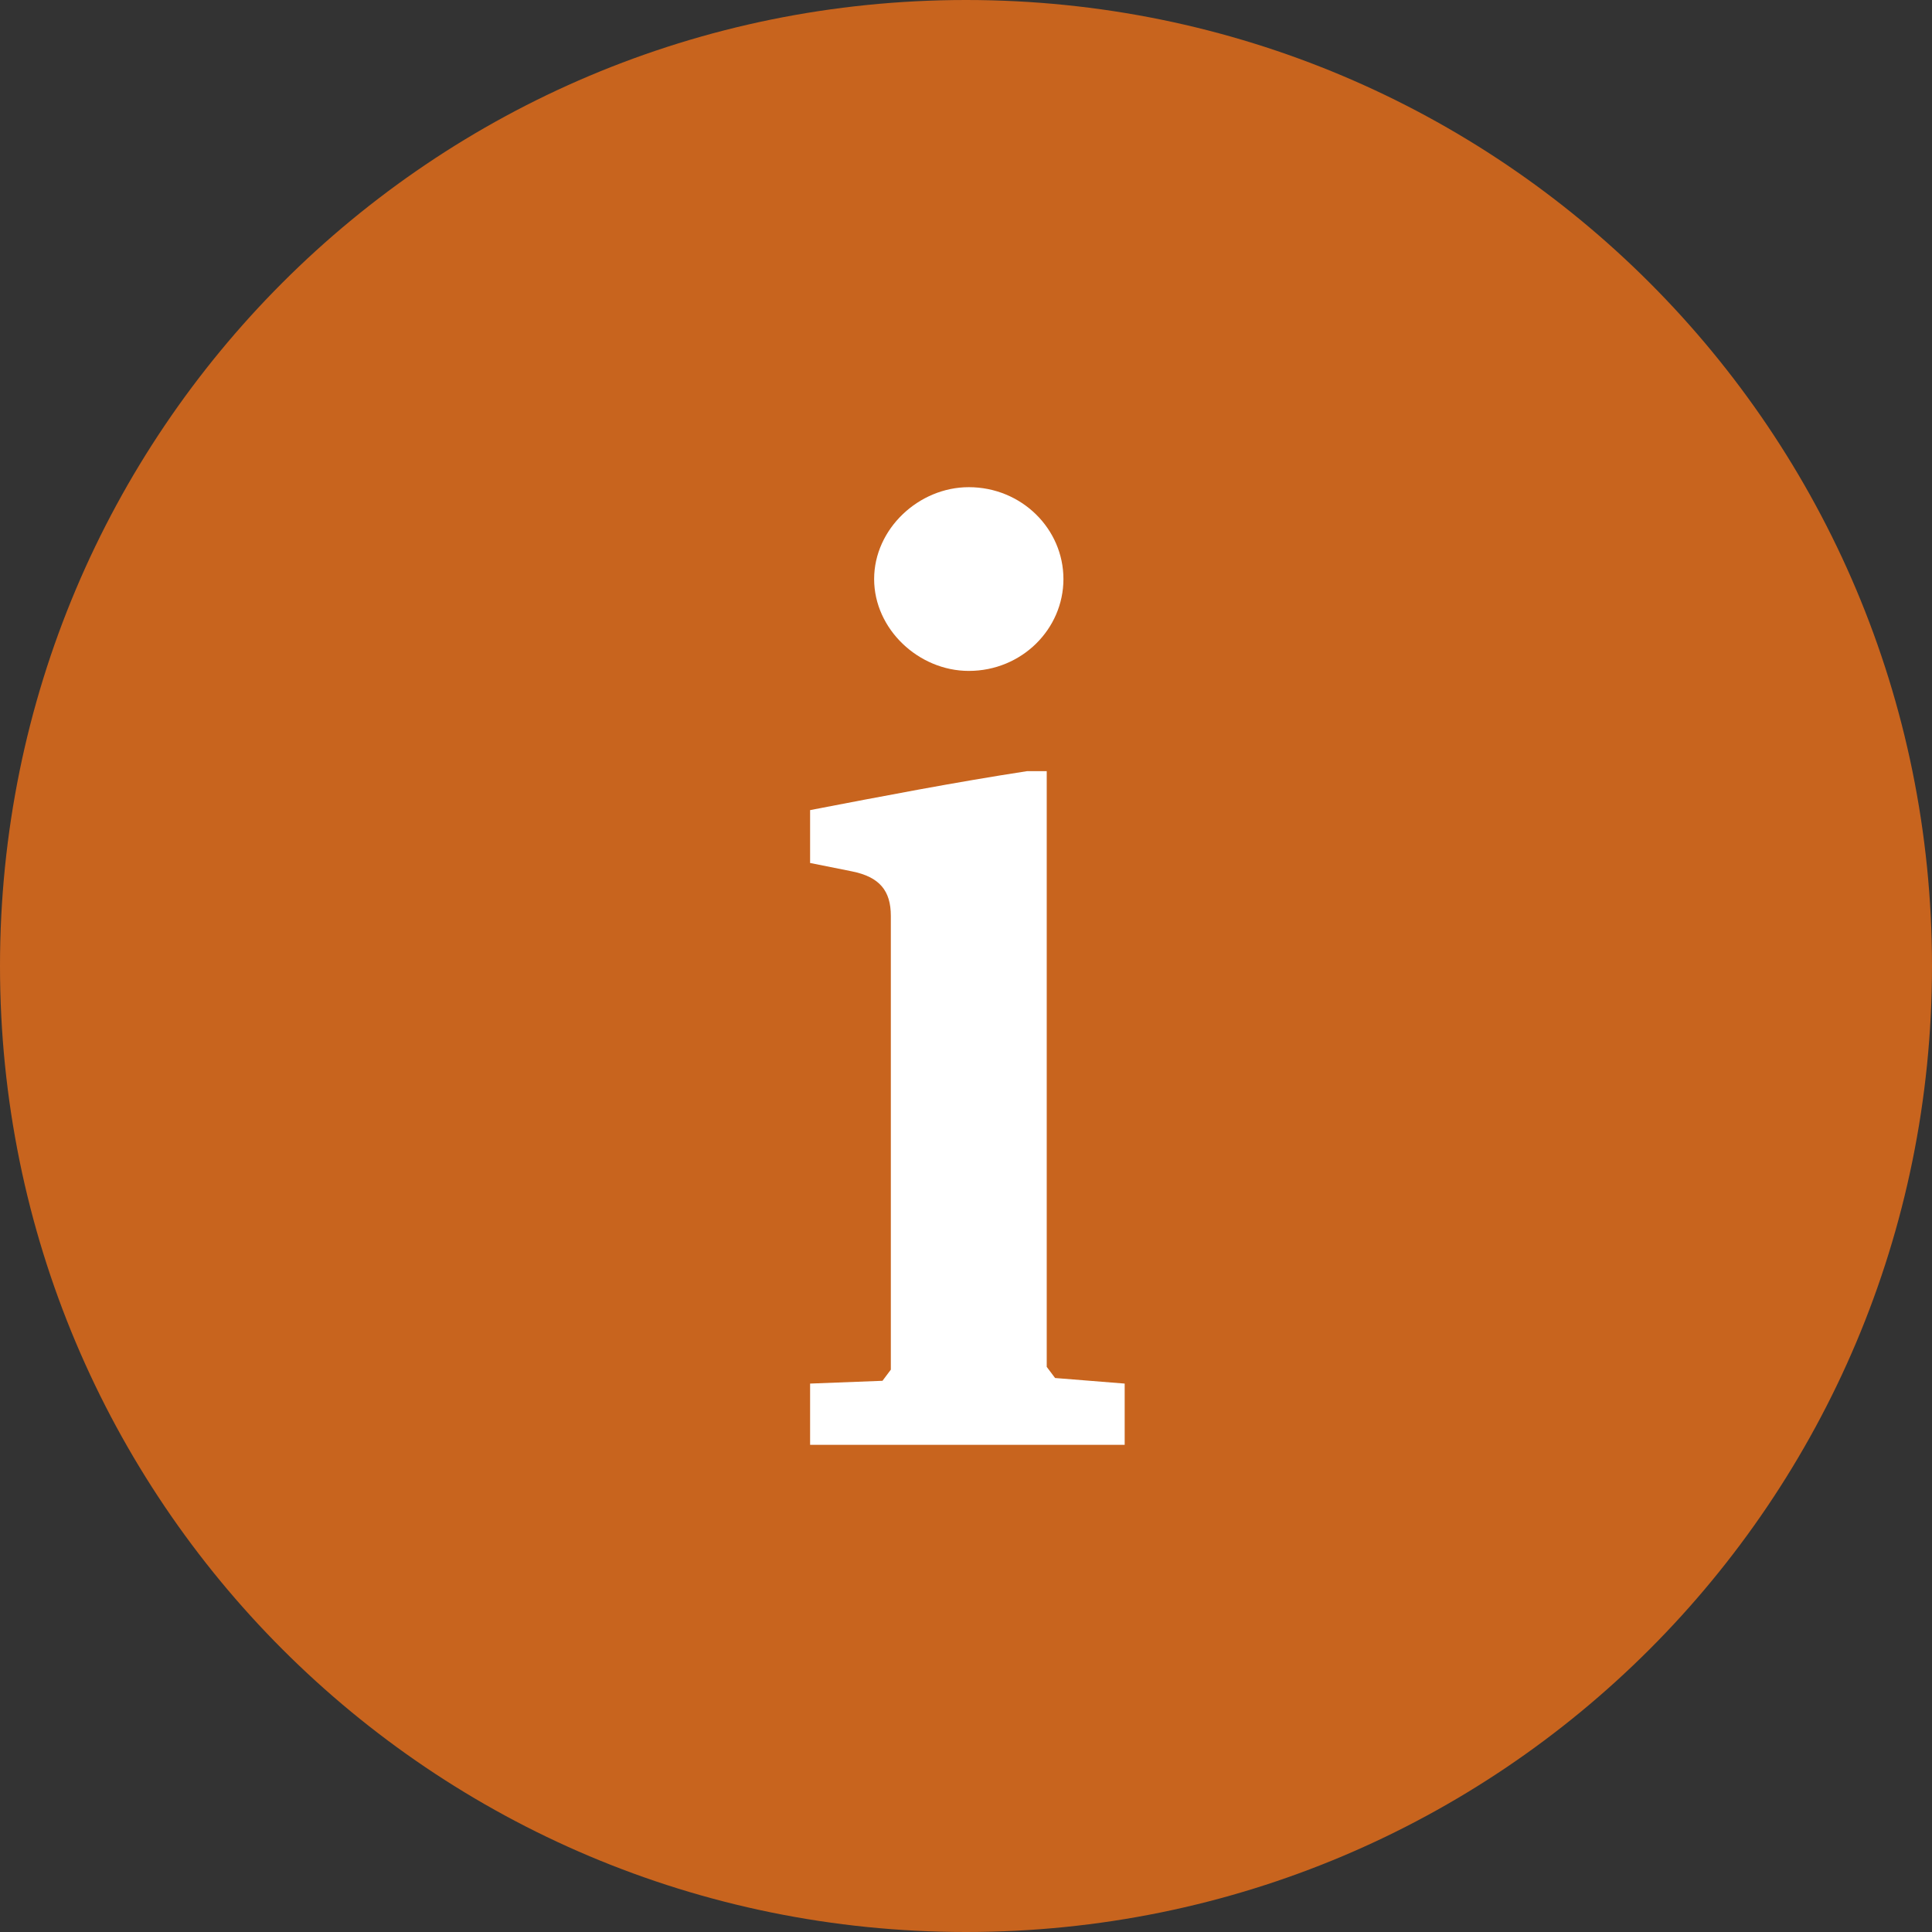
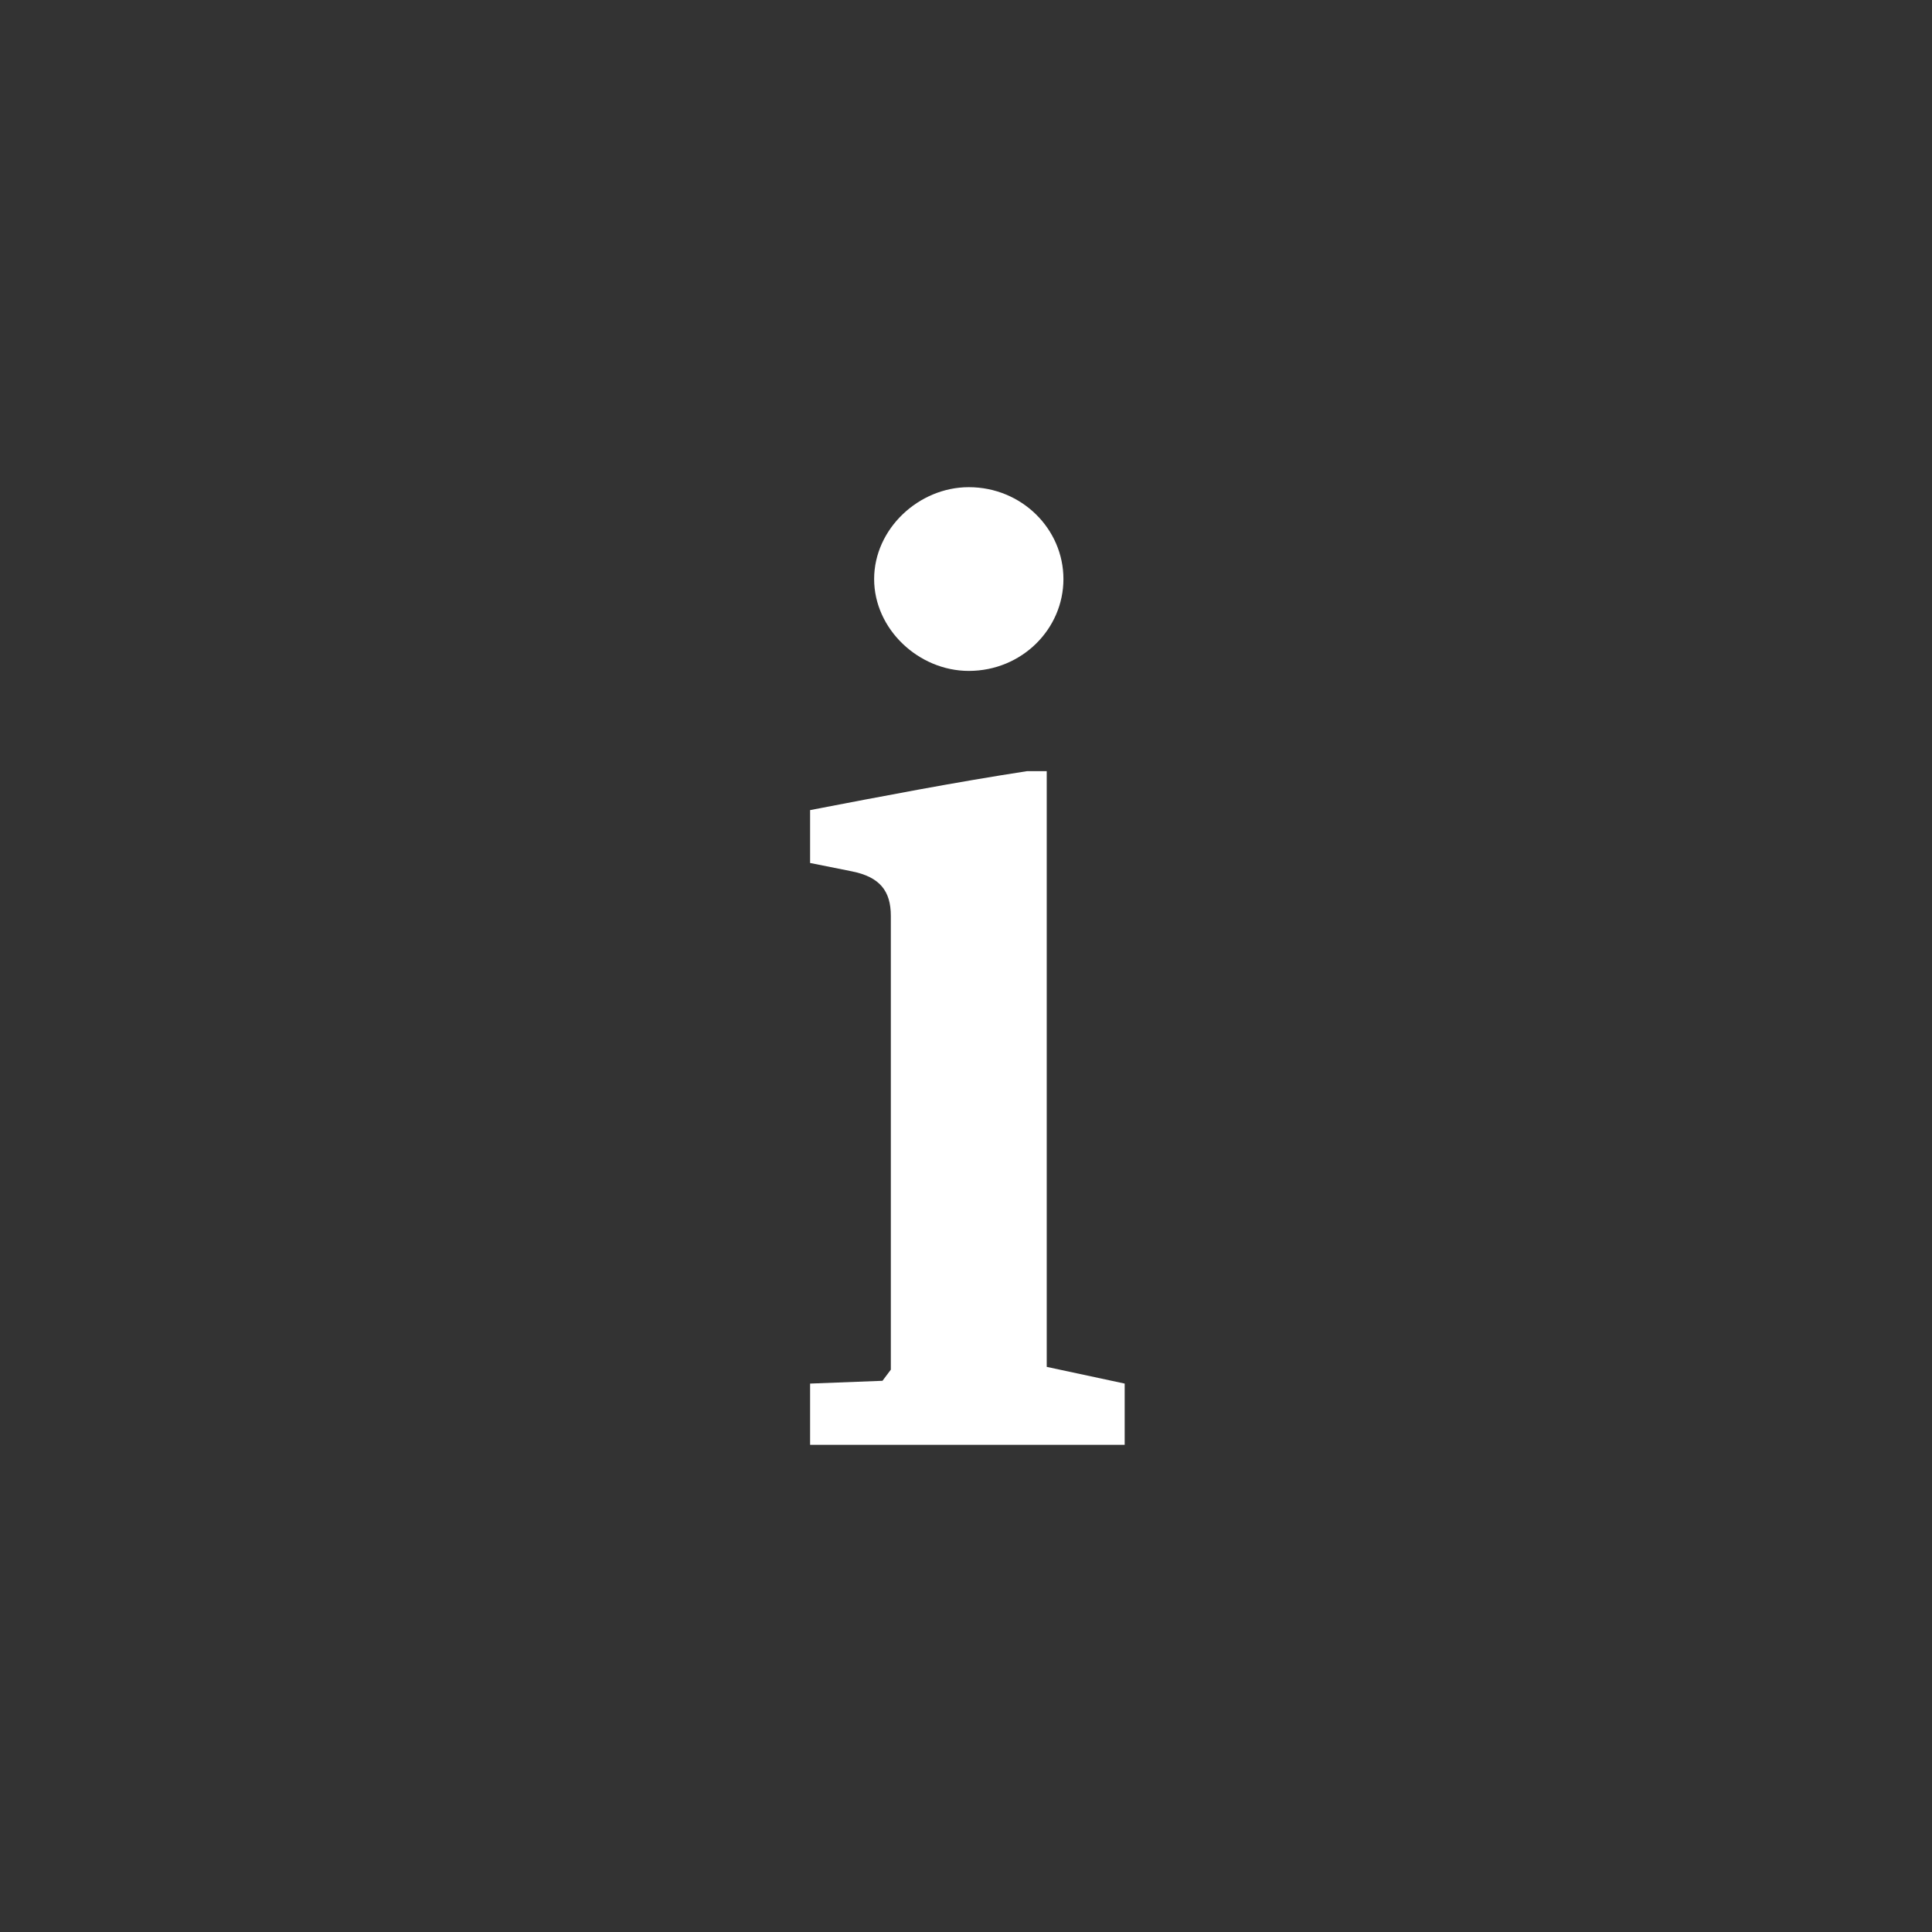
<svg xmlns="http://www.w3.org/2000/svg" version="1.1" x="0px" y="0px" viewBox="0 0 69.4 69.4" style="enable-background:new 0 0 69.4 69.4;" xml:space="preserve">
  <rect x="0" y="0" width="69.4" height="69.4" fill="#333333" stroke="none" />
  <style type="text/css">
	.st0{fill:#003750;}
	.st1{fill:#FFFFFF;}
	.st2{clip-path:url(#SVGID_2_);fill:#003750;}
	.st3{clip-path:url(#SVGID_2_);fill:#FFFFFF;}
	.st4{fill:#00A09B;}
	.st5{clip-path:url(#SVGID_4_);fill:#00A09B;}
	.st6{clip-path:url(#SVGID_4_);fill:#FFFFFF;}
	.st7{fill:#C8641E;}
	.st8{clip-path:url(#SVGID_6_);fill:#CA6320;}
	.st9{clip-path:url(#SVGID_6_);fill:#FFFFFF;}
	.st10{fill:#CA6321;}
</style>
  <g id="Icon_x5F_Set_-_Blau">
</g>
  <g id="Icon_x5F_Set_-_Türkis">
</g>
  <g id="Icon_x5F_Set_-_Orange">
    <g id="Info_1_">
-       <path id="Kreis_17_" class="st7" d="M34.7,69.4c19.2,0,34.7-15.5,34.7-34.7C69.4,15.5,53.9,0,34.7,0S0,15.5,0,34.7    C0,53.9,15.5,69.4,34.7,69.4" />
-       <path class="st1" d="M40.4,49.7v2.2H29.1v-2.2l2.6-0.1l0.3-0.4c0-5.4,0-10.9,0-16.3c0-0.9-0.4-1.4-1.4-1.6L29.1,31v-1.9    c2.6-0.5,5.2-1,7.8-1.4h0.7v21.4l0.3,0.4L40.4,49.7z M34.8,24.1c1.9,0,3.4-1.5,3.4-3.3c0-1.8-1.5-3.3-3.4-3.3    c-1.8,0-3.4,1.5-3.4,3.3C31.4,22.6,33,24.1,34.8,24.1z" />
+       <path class="st1" d="M40.4,49.7v2.2H29.1v-2.2l2.6-0.1l0.3-0.4c0-5.4,0-10.9,0-16.3c0-0.9-0.4-1.4-1.4-1.6L29.1,31v-1.9    c2.6-0.5,5.2-1,7.8-1.4h0.7v21.4L40.4,49.7z M34.8,24.1c1.9,0,3.4-1.5,3.4-3.3c0-1.8-1.5-3.3-3.4-3.3    c-1.8,0-3.4,1.5-3.4,3.3C31.4,22.6,33,24.1,34.8,24.1z" />
    </g>
  </g>
</svg>